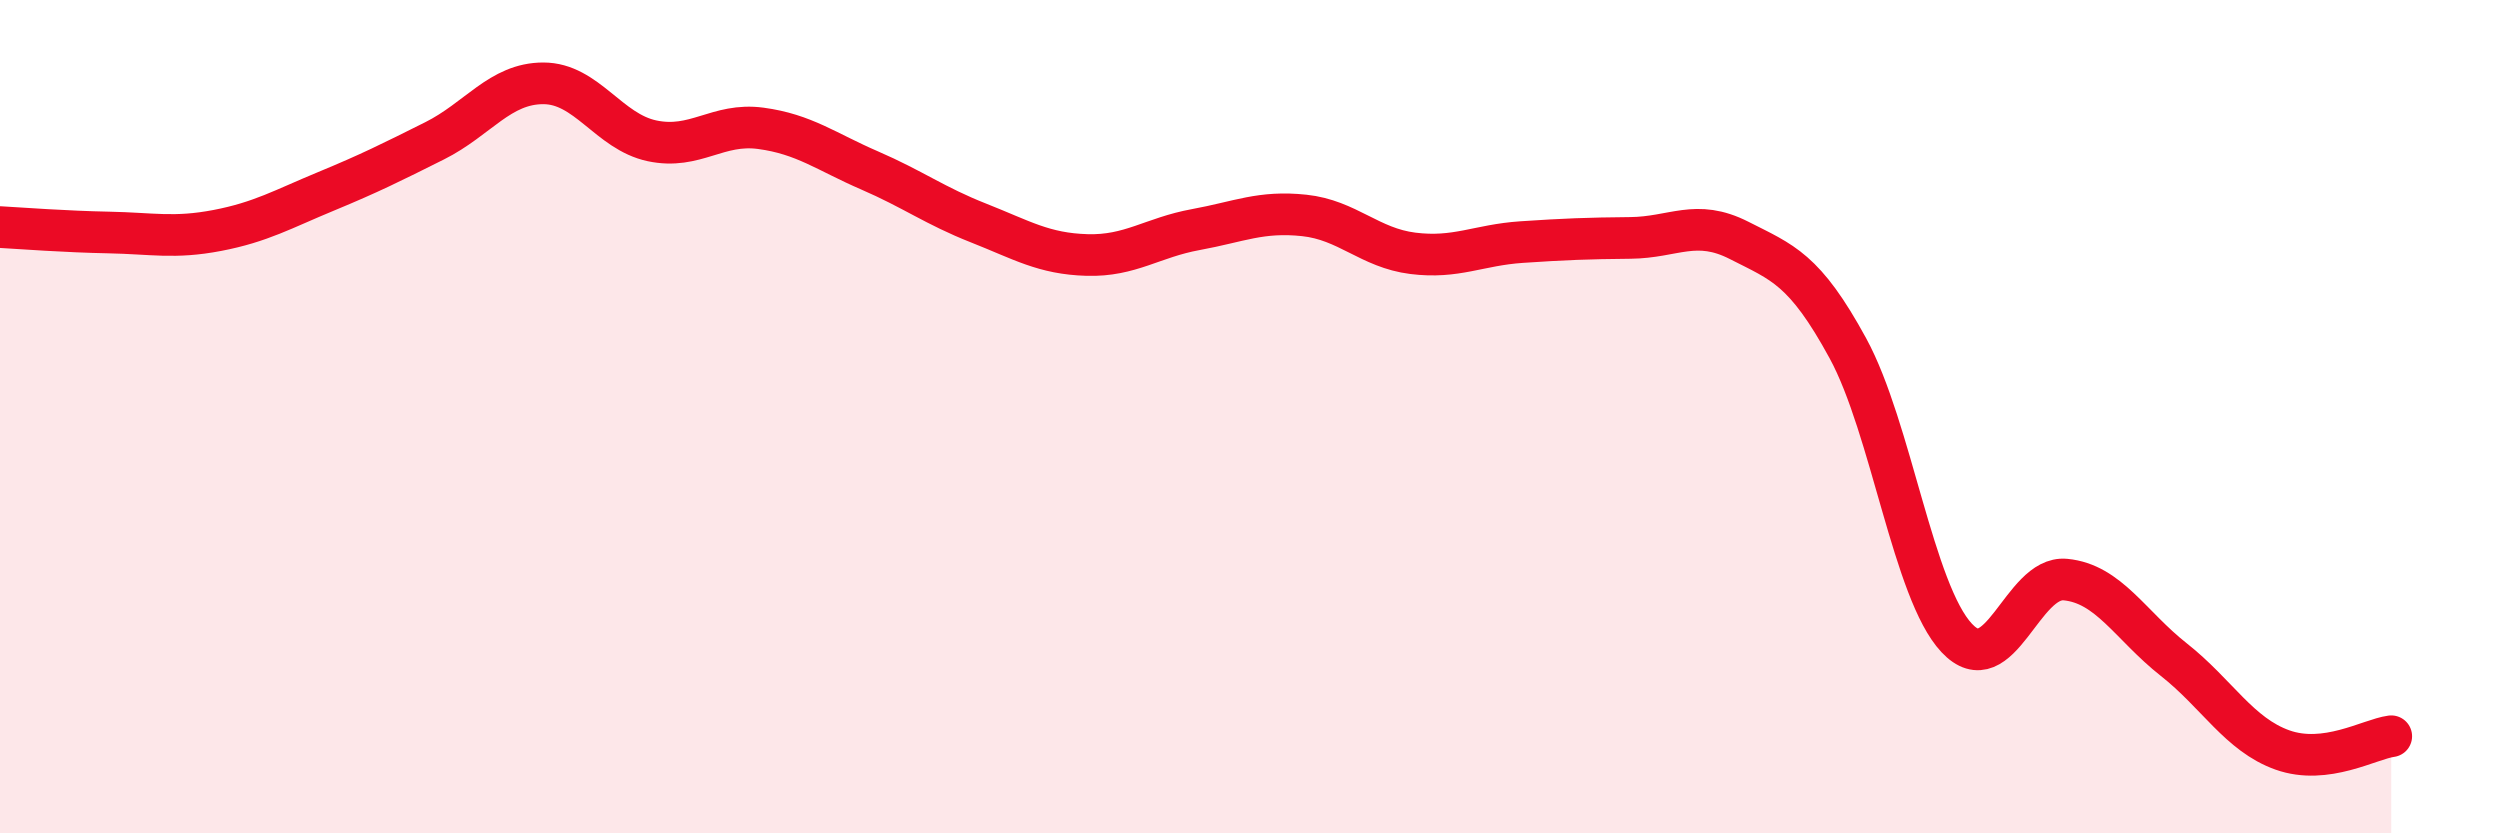
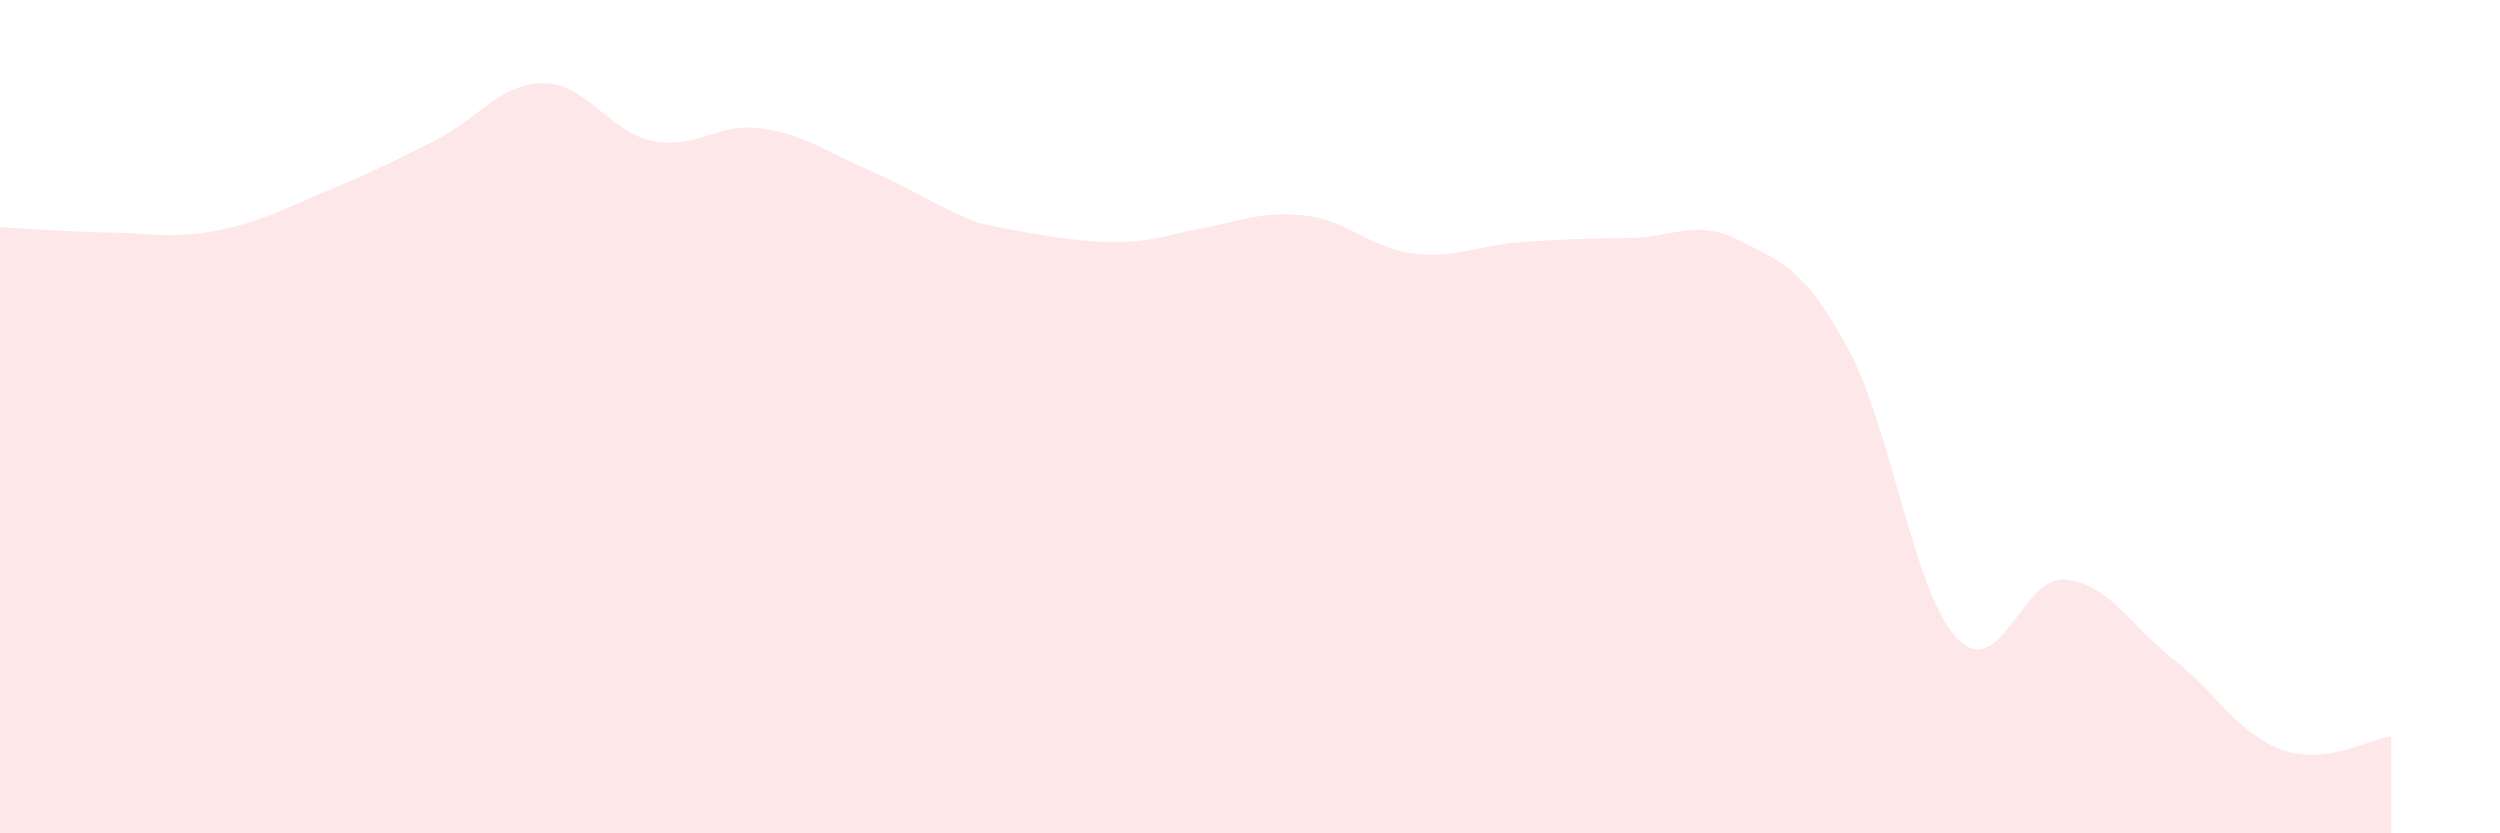
<svg xmlns="http://www.w3.org/2000/svg" width="60" height="20" viewBox="0 0 60 20">
-   <path d="M 0,5.45 C 0.52,5.48 1.57,5.56 2.61,5.58 C 3.65,5.6 4.18,5.73 5.22,5.53 C 6.26,5.33 6.79,5.02 7.83,4.59 C 8.87,4.16 9.39,3.9 10.43,3.38 C 11.47,2.86 12,2 13.04,2 C 14.08,2 14.61,3.16 15.65,3.38 C 16.69,3.6 17.22,2.94 18.26,3.08 C 19.3,3.22 19.83,3.64 20.87,4.09 C 21.91,4.54 22.44,4.94 23.48,5.35 C 24.52,5.76 25.05,6.09 26.09,6.12 C 27.13,6.15 27.66,5.7 28.7,5.51 C 29.74,5.32 30.26,5.06 31.3,5.17 C 32.34,5.28 32.87,5.95 33.91,6.08 C 34.95,6.21 35.48,5.88 36.52,5.81 C 37.56,5.74 38.09,5.72 39.13,5.71 C 40.17,5.7 40.7,5.24 41.74,5.77 C 42.78,6.3 43.31,6.45 44.35,8.36 C 45.39,10.27 45.92,14.2 46.96,15.31 C 48,16.42 48.53,13.81 49.57,13.91 C 50.61,14.01 51.13,15.01 52.17,15.83 C 53.21,16.65 53.74,17.63 54.78,18 C 55.82,18.37 56.87,17.74 57.39,17.67L57.39 20L0 20Z" fill="#EB0A25" opacity="0.1" stroke-linecap="round" stroke-linejoin="round" />
-   <path d="M 0,5.45 C 0.52,5.48 1.57,5.56 2.61,5.58 C 3.65,5.6 4.18,5.73 5.22,5.53 C 6.26,5.33 6.79,5.02 7.83,4.59 C 8.87,4.16 9.39,3.9 10.43,3.38 C 11.47,2.86 12,2 13.04,2 C 14.08,2 14.61,3.16 15.65,3.38 C 16.69,3.6 17.22,2.94 18.26,3.08 C 19.3,3.22 19.83,3.64 20.87,4.09 C 21.91,4.54 22.44,4.94 23.48,5.35 C 24.52,5.76 25.05,6.09 26.09,6.12 C 27.13,6.15 27.66,5.7 28.7,5.51 C 29.74,5.32 30.26,5.06 31.3,5.17 C 32.34,5.28 32.87,5.95 33.91,6.08 C 34.95,6.21 35.48,5.88 36.52,5.81 C 37.56,5.74 38.09,5.72 39.13,5.71 C 40.17,5.7 40.7,5.24 41.74,5.77 C 42.78,6.3 43.31,6.45 44.35,8.36 C 45.39,10.27 45.92,14.2 46.96,15.31 C 48,16.42 48.53,13.81 49.57,13.91 C 50.61,14.01 51.13,15.01 52.17,15.83 C 53.21,16.65 53.74,17.63 54.78,18 C 55.82,18.37 56.87,17.74 57.39,17.67" stroke="#EB0A25" stroke-width="1" fill="none" stroke-linecap="round" stroke-linejoin="round" />
+   <path d="M 0,5.45 C 0.52,5.48 1.57,5.56 2.61,5.58 C 3.65,5.6 4.18,5.73 5.22,5.53 C 6.26,5.33 6.79,5.02 7.83,4.59 C 8.87,4.16 9.39,3.9 10.43,3.38 C 11.47,2.86 12,2 13.04,2 C 14.08,2 14.61,3.16 15.65,3.38 C 16.69,3.6 17.22,2.94 18.26,3.08 C 19.3,3.22 19.83,3.64 20.87,4.09 C 21.91,4.54 22.44,4.94 23.48,5.35 C 27.13,6.15 27.66,5.7 28.7,5.51 C 29.74,5.32 30.26,5.06 31.3,5.17 C 32.34,5.28 32.87,5.95 33.91,6.08 C 34.95,6.21 35.48,5.88 36.52,5.81 C 37.56,5.74 38.09,5.72 39.13,5.71 C 40.17,5.7 40.7,5.24 41.74,5.77 C 42.78,6.3 43.31,6.45 44.35,8.36 C 45.39,10.27 45.92,14.2 46.96,15.31 C 48,16.42 48.53,13.81 49.57,13.91 C 50.61,14.01 51.13,15.01 52.17,15.83 C 53.21,16.65 53.74,17.63 54.78,18 C 55.82,18.37 56.87,17.74 57.39,17.67L57.39 20L0 20Z" fill="#EB0A25" opacity="0.1" stroke-linecap="round" stroke-linejoin="round" />
</svg>